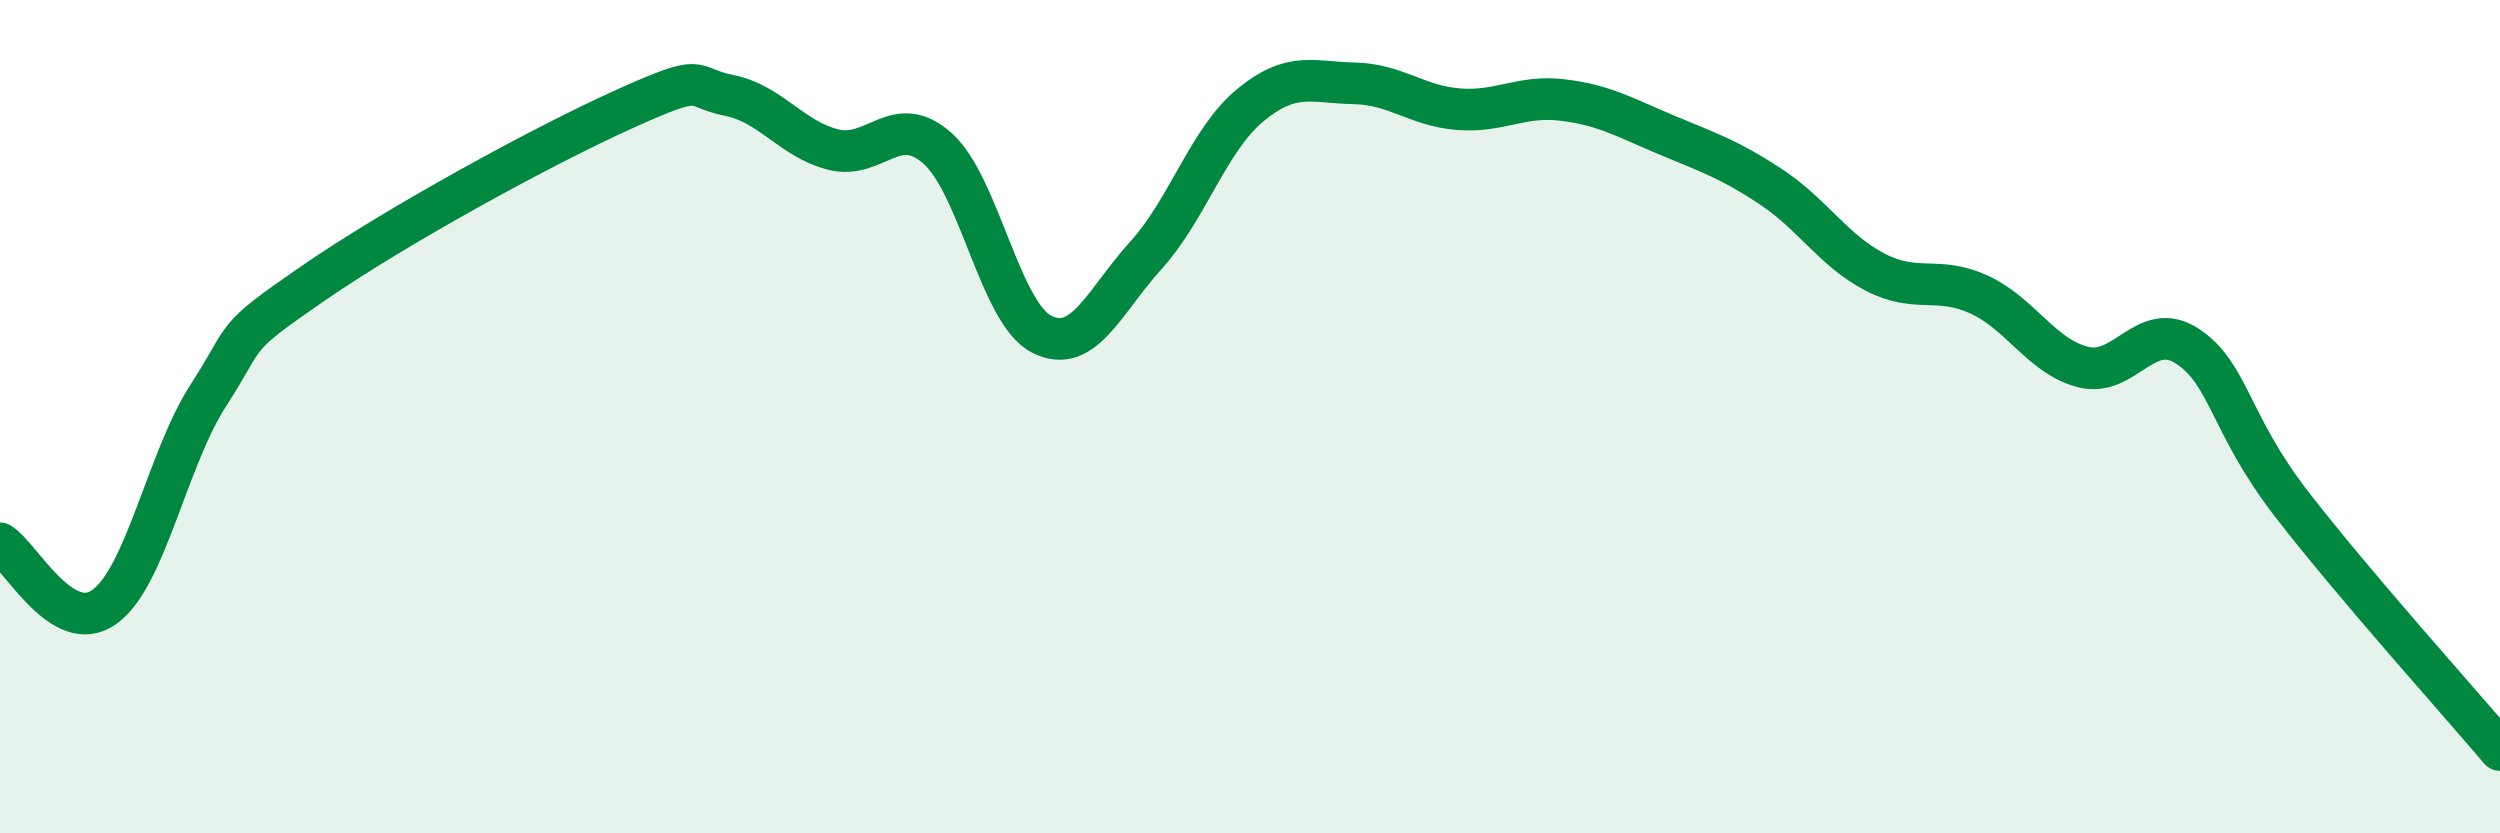
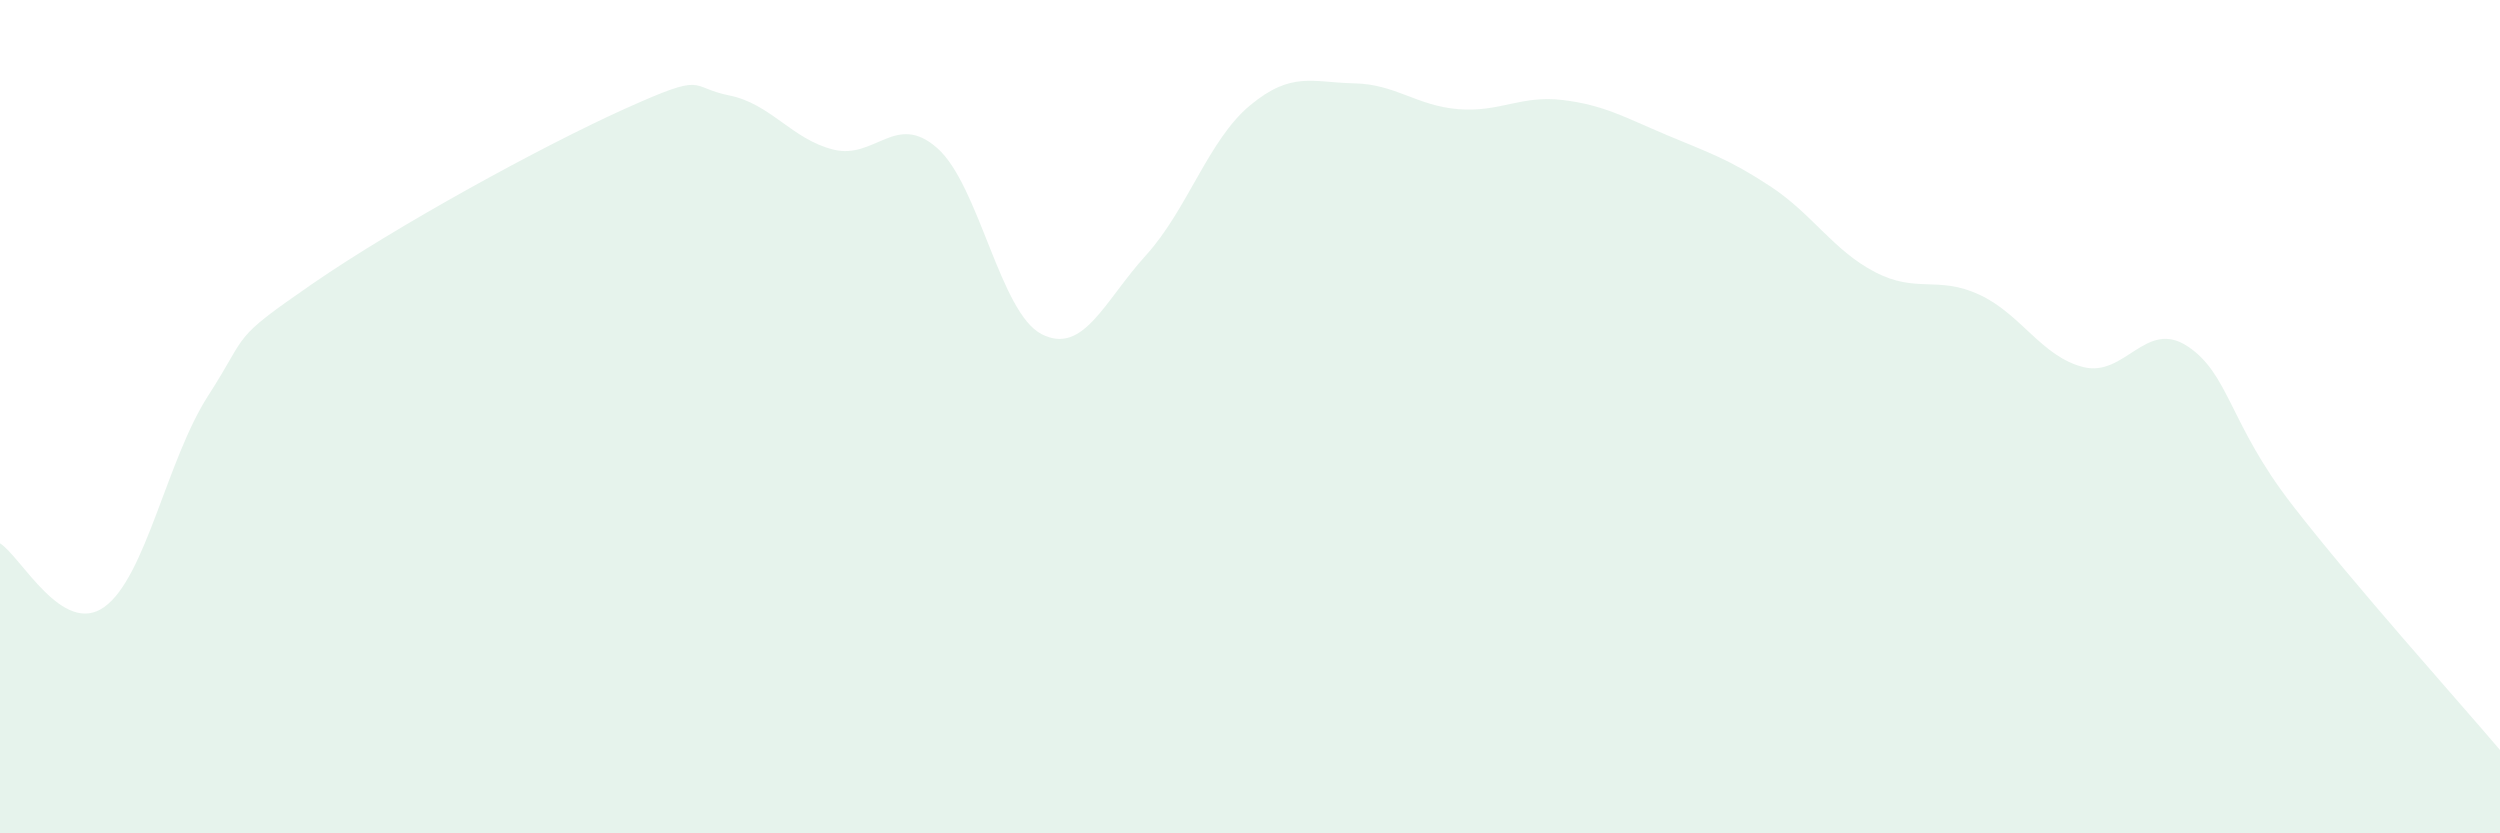
<svg xmlns="http://www.w3.org/2000/svg" width="60" height="20" viewBox="0 0 60 20">
  <path d="M 0,13.04 C 0.5,13.35 1.5,15.28 2.5,14.57 C 3.5,13.86 4,11.04 5,9.49 C 6,7.94 5.5,8.19 7.5,6.81 C 9.5,5.43 13,3.51 15,2.61 C 17,1.71 16.5,2.09 17.5,2.29 C 18.5,2.49 19,3.34 20,3.59 C 21,3.84 21.5,2.67 22.5,3.56 C 23.5,4.45 24,7.51 25,8.02 C 26,8.53 26.5,7.23 27.5,6.13 C 28.5,5.03 29,3.36 30,2.53 C 31,1.7 31.5,1.98 32.5,2 C 33.5,2.02 34,2.54 35,2.62 C 36,2.7 36.5,2.28 37.5,2.4 C 38.5,2.52 39,2.82 40,3.24 C 41,3.66 41.5,3.82 42.5,4.48 C 43.5,5.14 44,6.01 45,6.53 C 46,7.05 46.5,6.61 47.5,7.07 C 48.5,7.53 49,8.56 50,8.81 C 51,9.06 51.5,7.65 52.5,8.31 C 53.5,8.97 53.5,10.16 55,12.1 C 56.5,14.04 59,16.82 60,18L60 20L0 20Z" fill="#008740" opacity="0.1" stroke-linecap="round" stroke-linejoin="round" />
-   <path d="M 0,13.04 C 0.5,13.35 1.5,15.28 2.5,14.57 C 3.5,13.86 4,11.04 5,9.49 C 6,7.94 5.5,8.19 7.5,6.81 C 9.5,5.43 13,3.51 15,2.61 C 17,1.71 16.5,2.09 17.5,2.29 C 18.5,2.49 19,3.34 20,3.59 C 21,3.84 21.5,2.67 22.5,3.56 C 23.5,4.45 24,7.51 25,8.02 C 26,8.53 26.5,7.23 27.5,6.13 C 28.5,5.03 29,3.36 30,2.53 C 31,1.7 31.5,1.98 32.5,2 C 33.5,2.02 34,2.54 35,2.62 C 36,2.7 36.5,2.28 37.5,2.4 C 38.5,2.52 39,2.82 40,3.24 C 41,3.66 41.5,3.82 42.5,4.48 C 43.5,5.14 44,6.01 45,6.53 C 46,7.05 46.5,6.61 47.5,7.07 C 48.5,7.53 49,8.56 50,8.81 C 51,9.06 51.5,7.65 52.5,8.31 C 53.5,8.97 53.5,10.16 55,12.1 C 56.5,14.04 59,16.82 60,18" stroke="#008740" stroke-width="1" fill="none" stroke-linecap="round" stroke-linejoin="round" />
</svg>